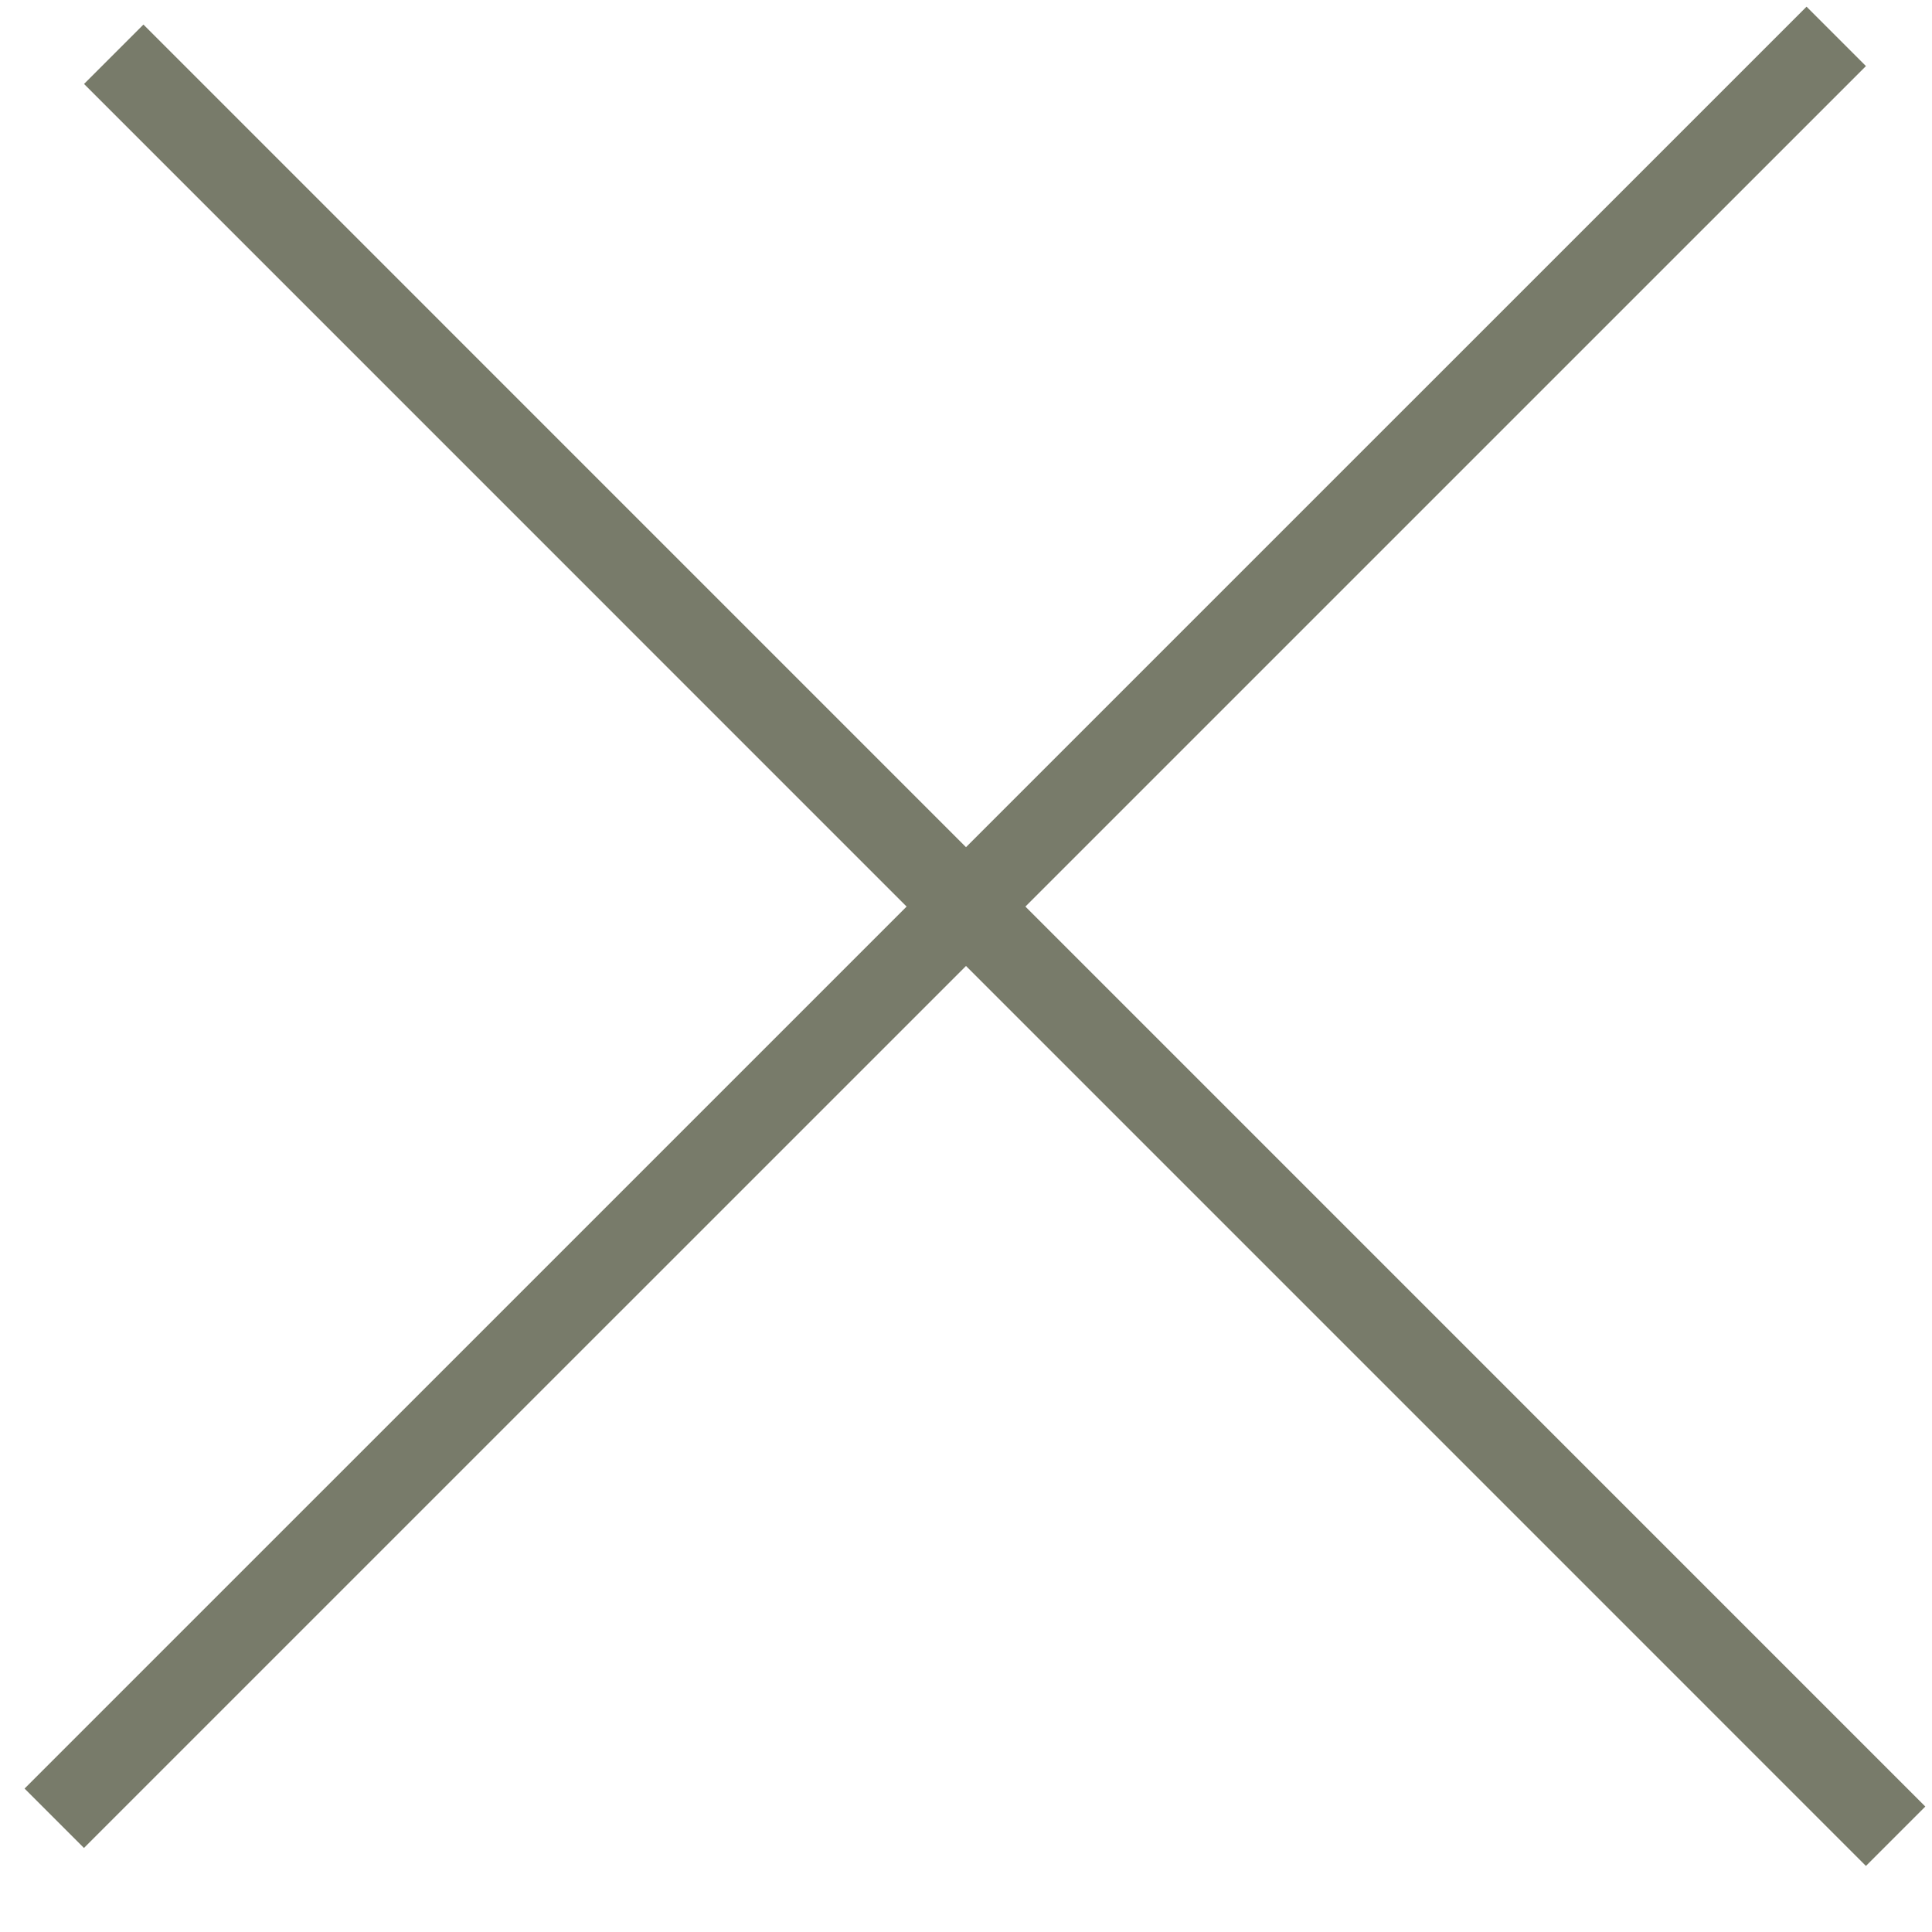
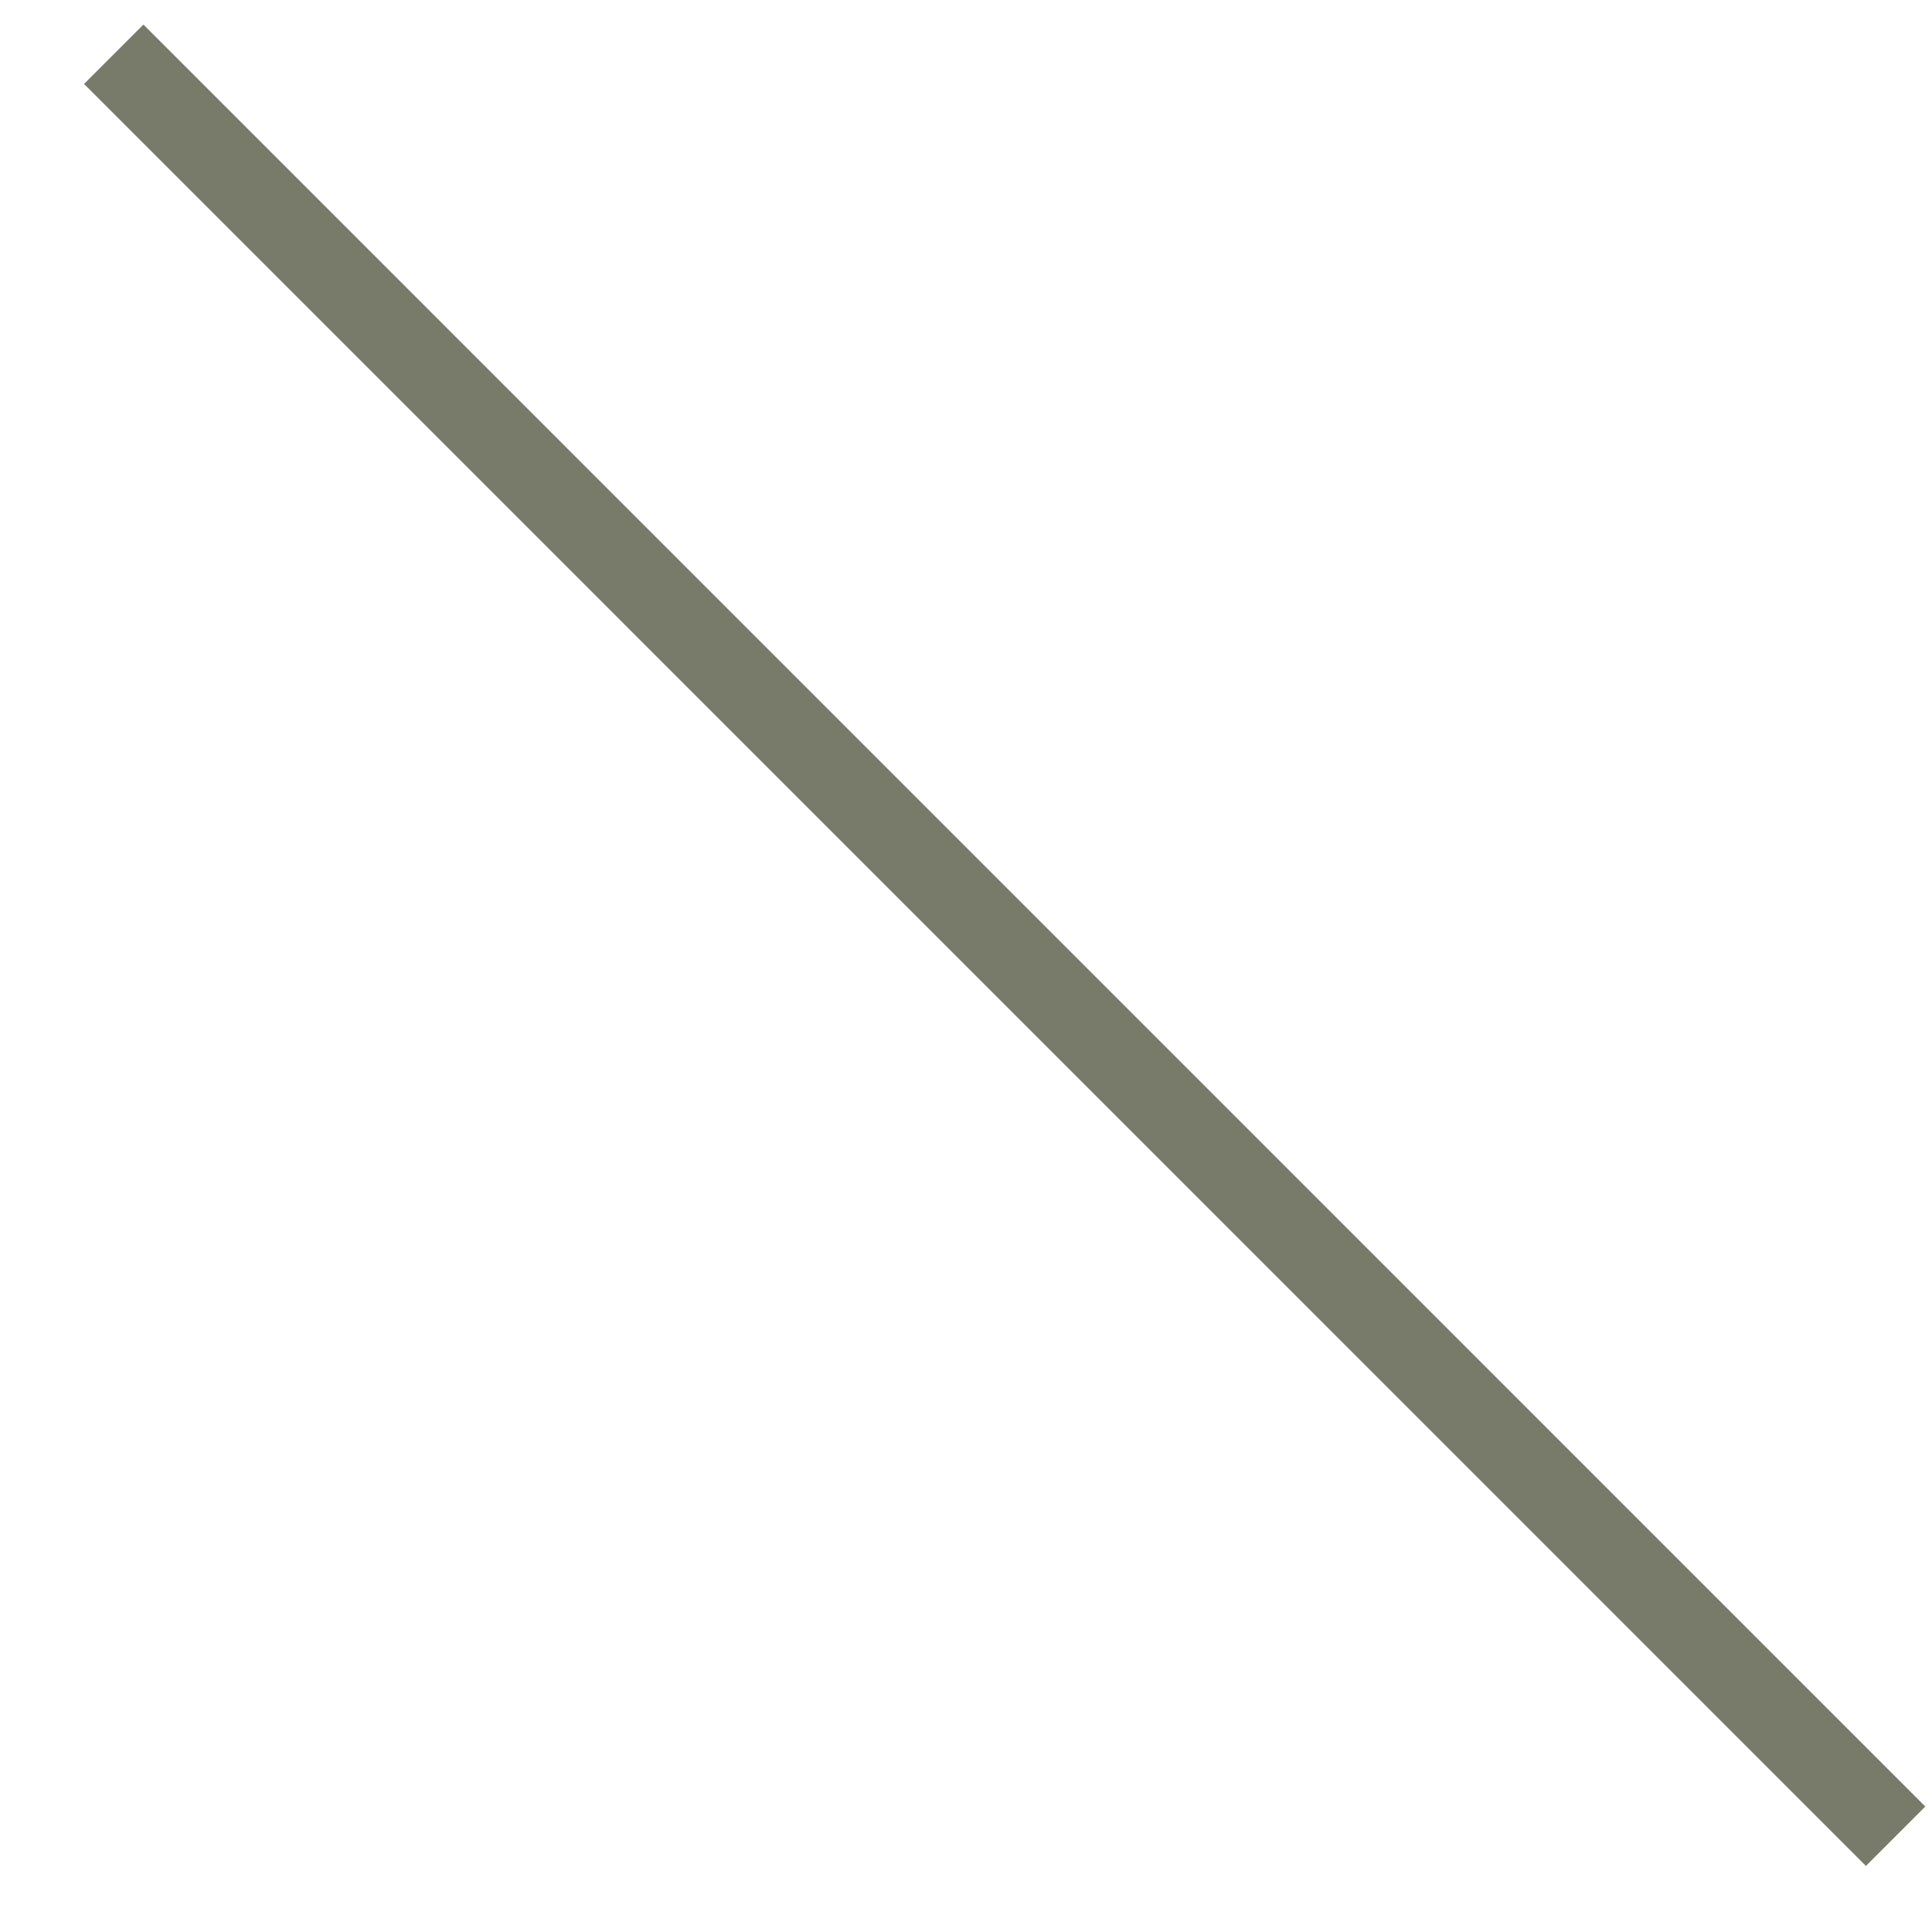
<svg xmlns="http://www.w3.org/2000/svg" width="23" height="23" viewBox="0 0 23 23" fill="none">
-   <line x1="0.646" y1="21.646" x2="21.86" y2="0.433" stroke="#787B6A" />
  <line x1="1.354" y1="0.646" x2="22.567" y2="21.86" stroke="#787B6A" />
</svg>